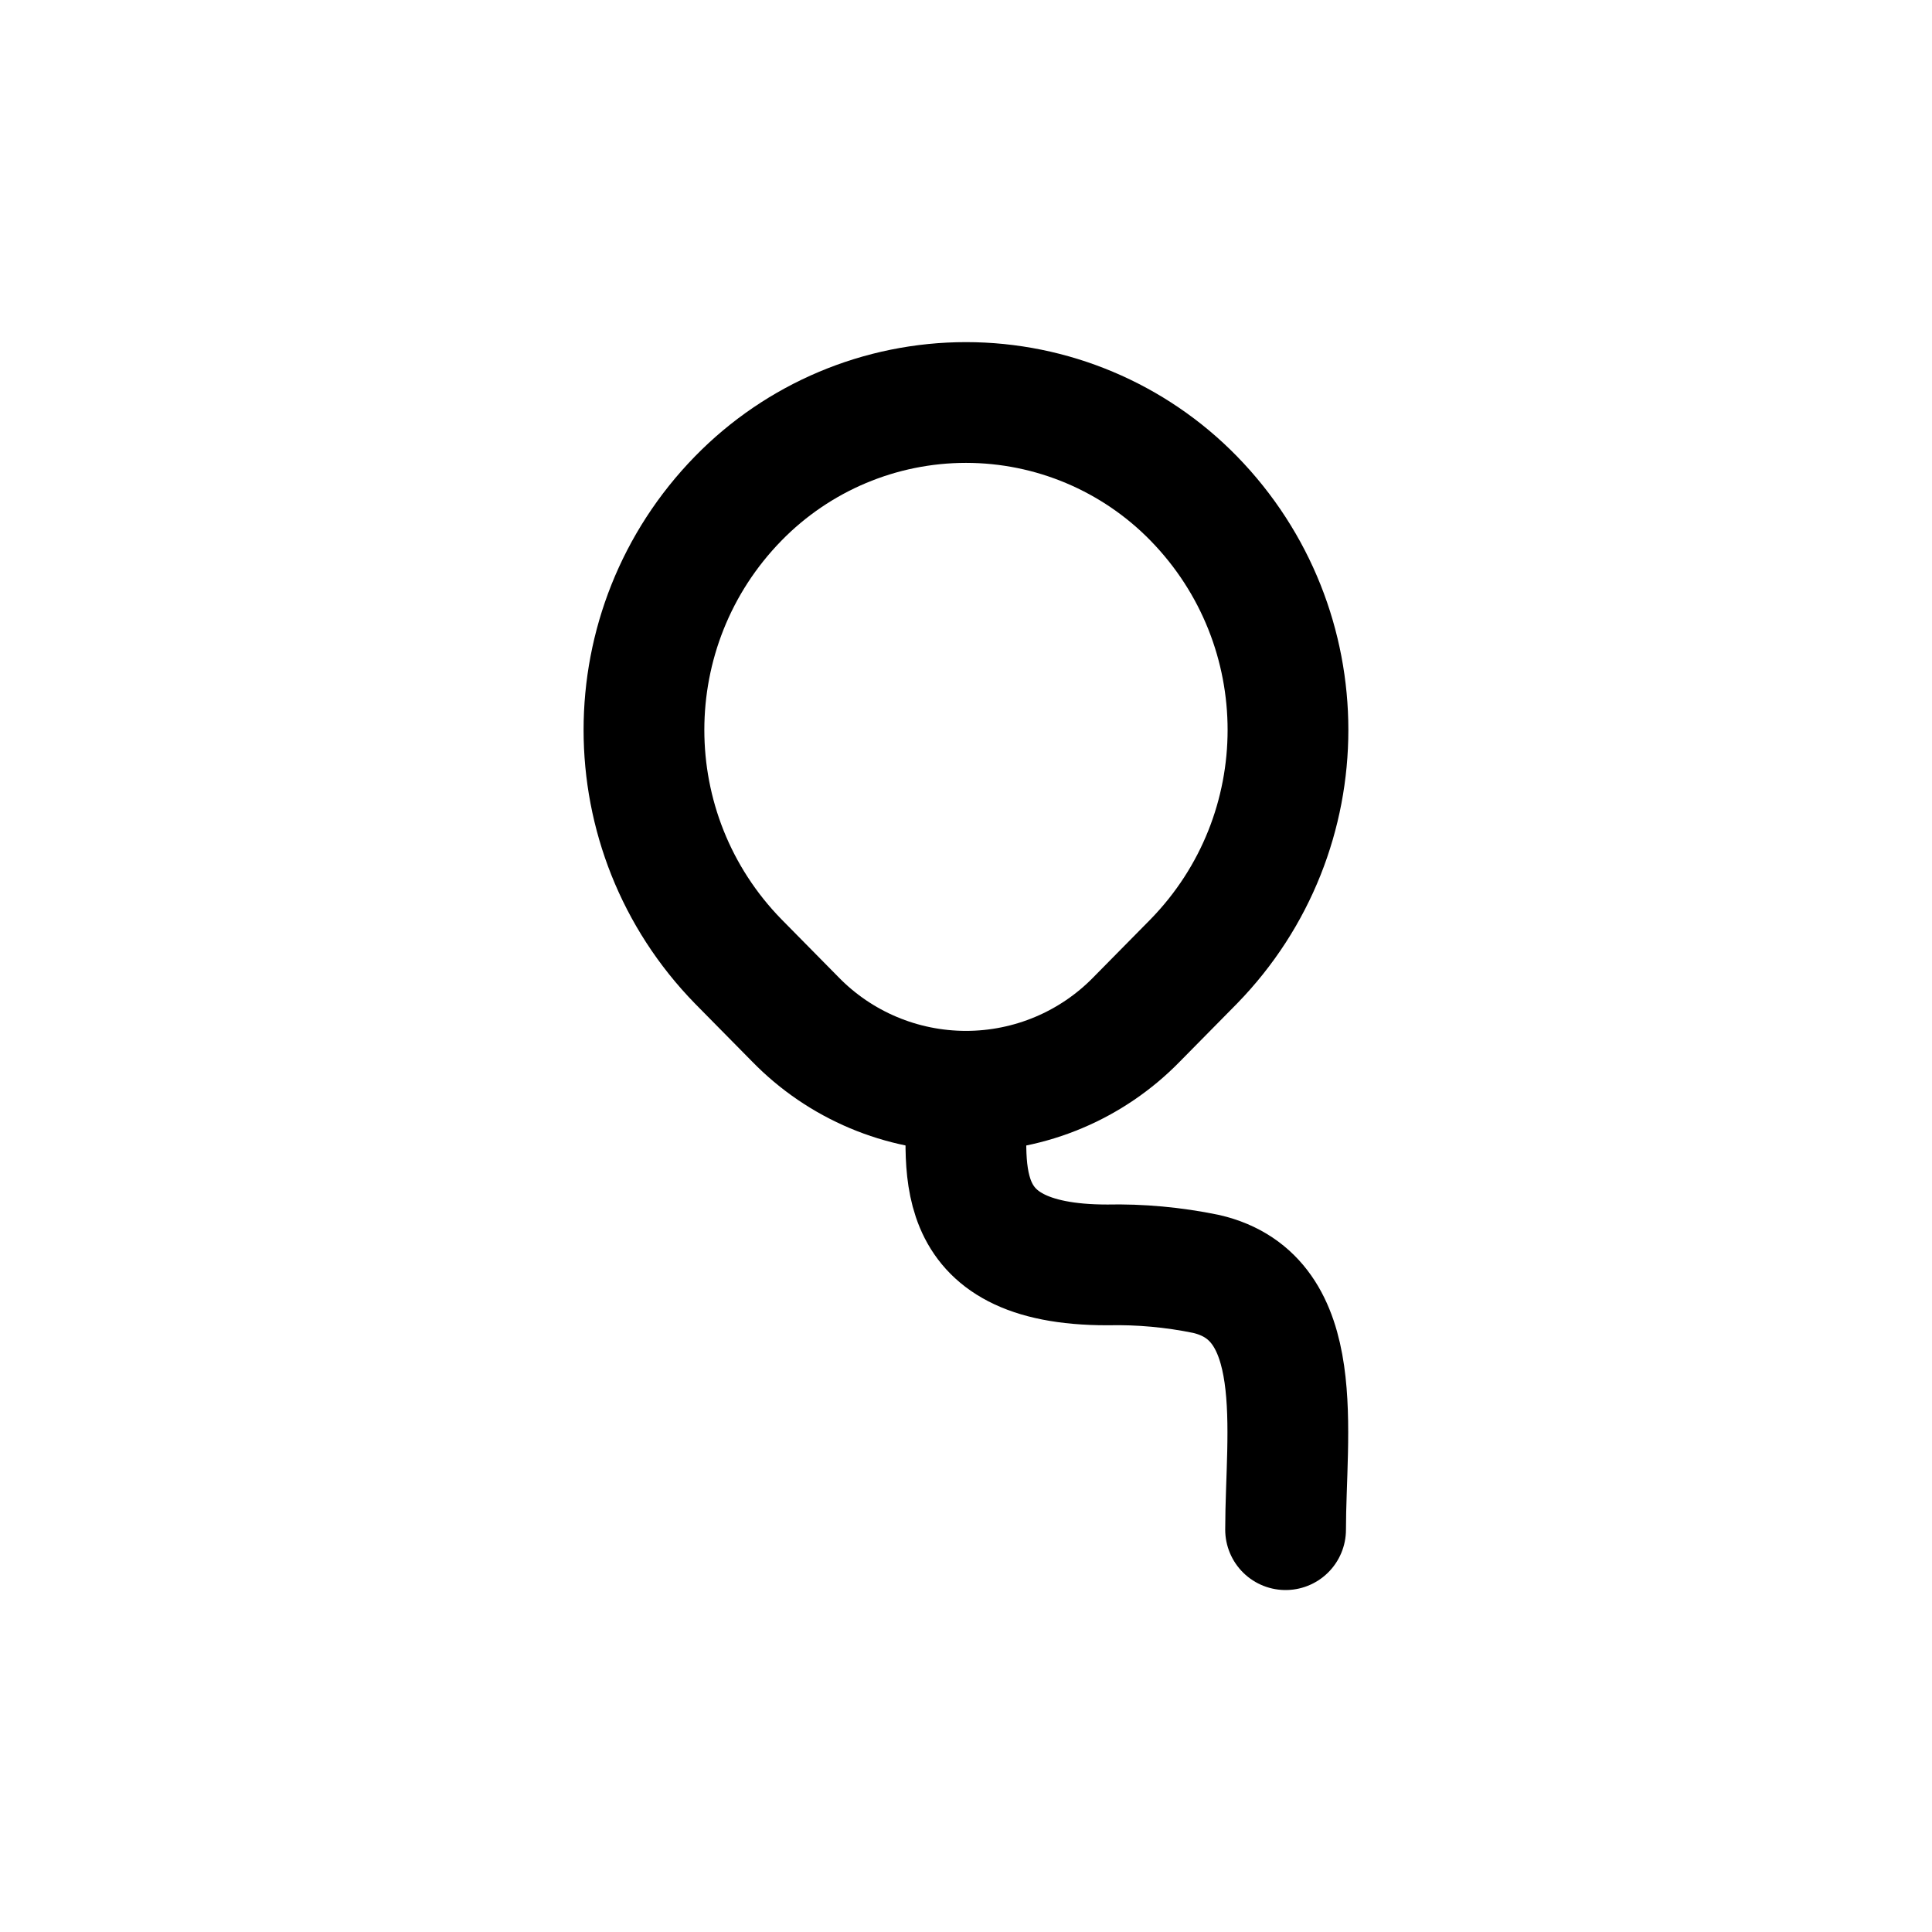
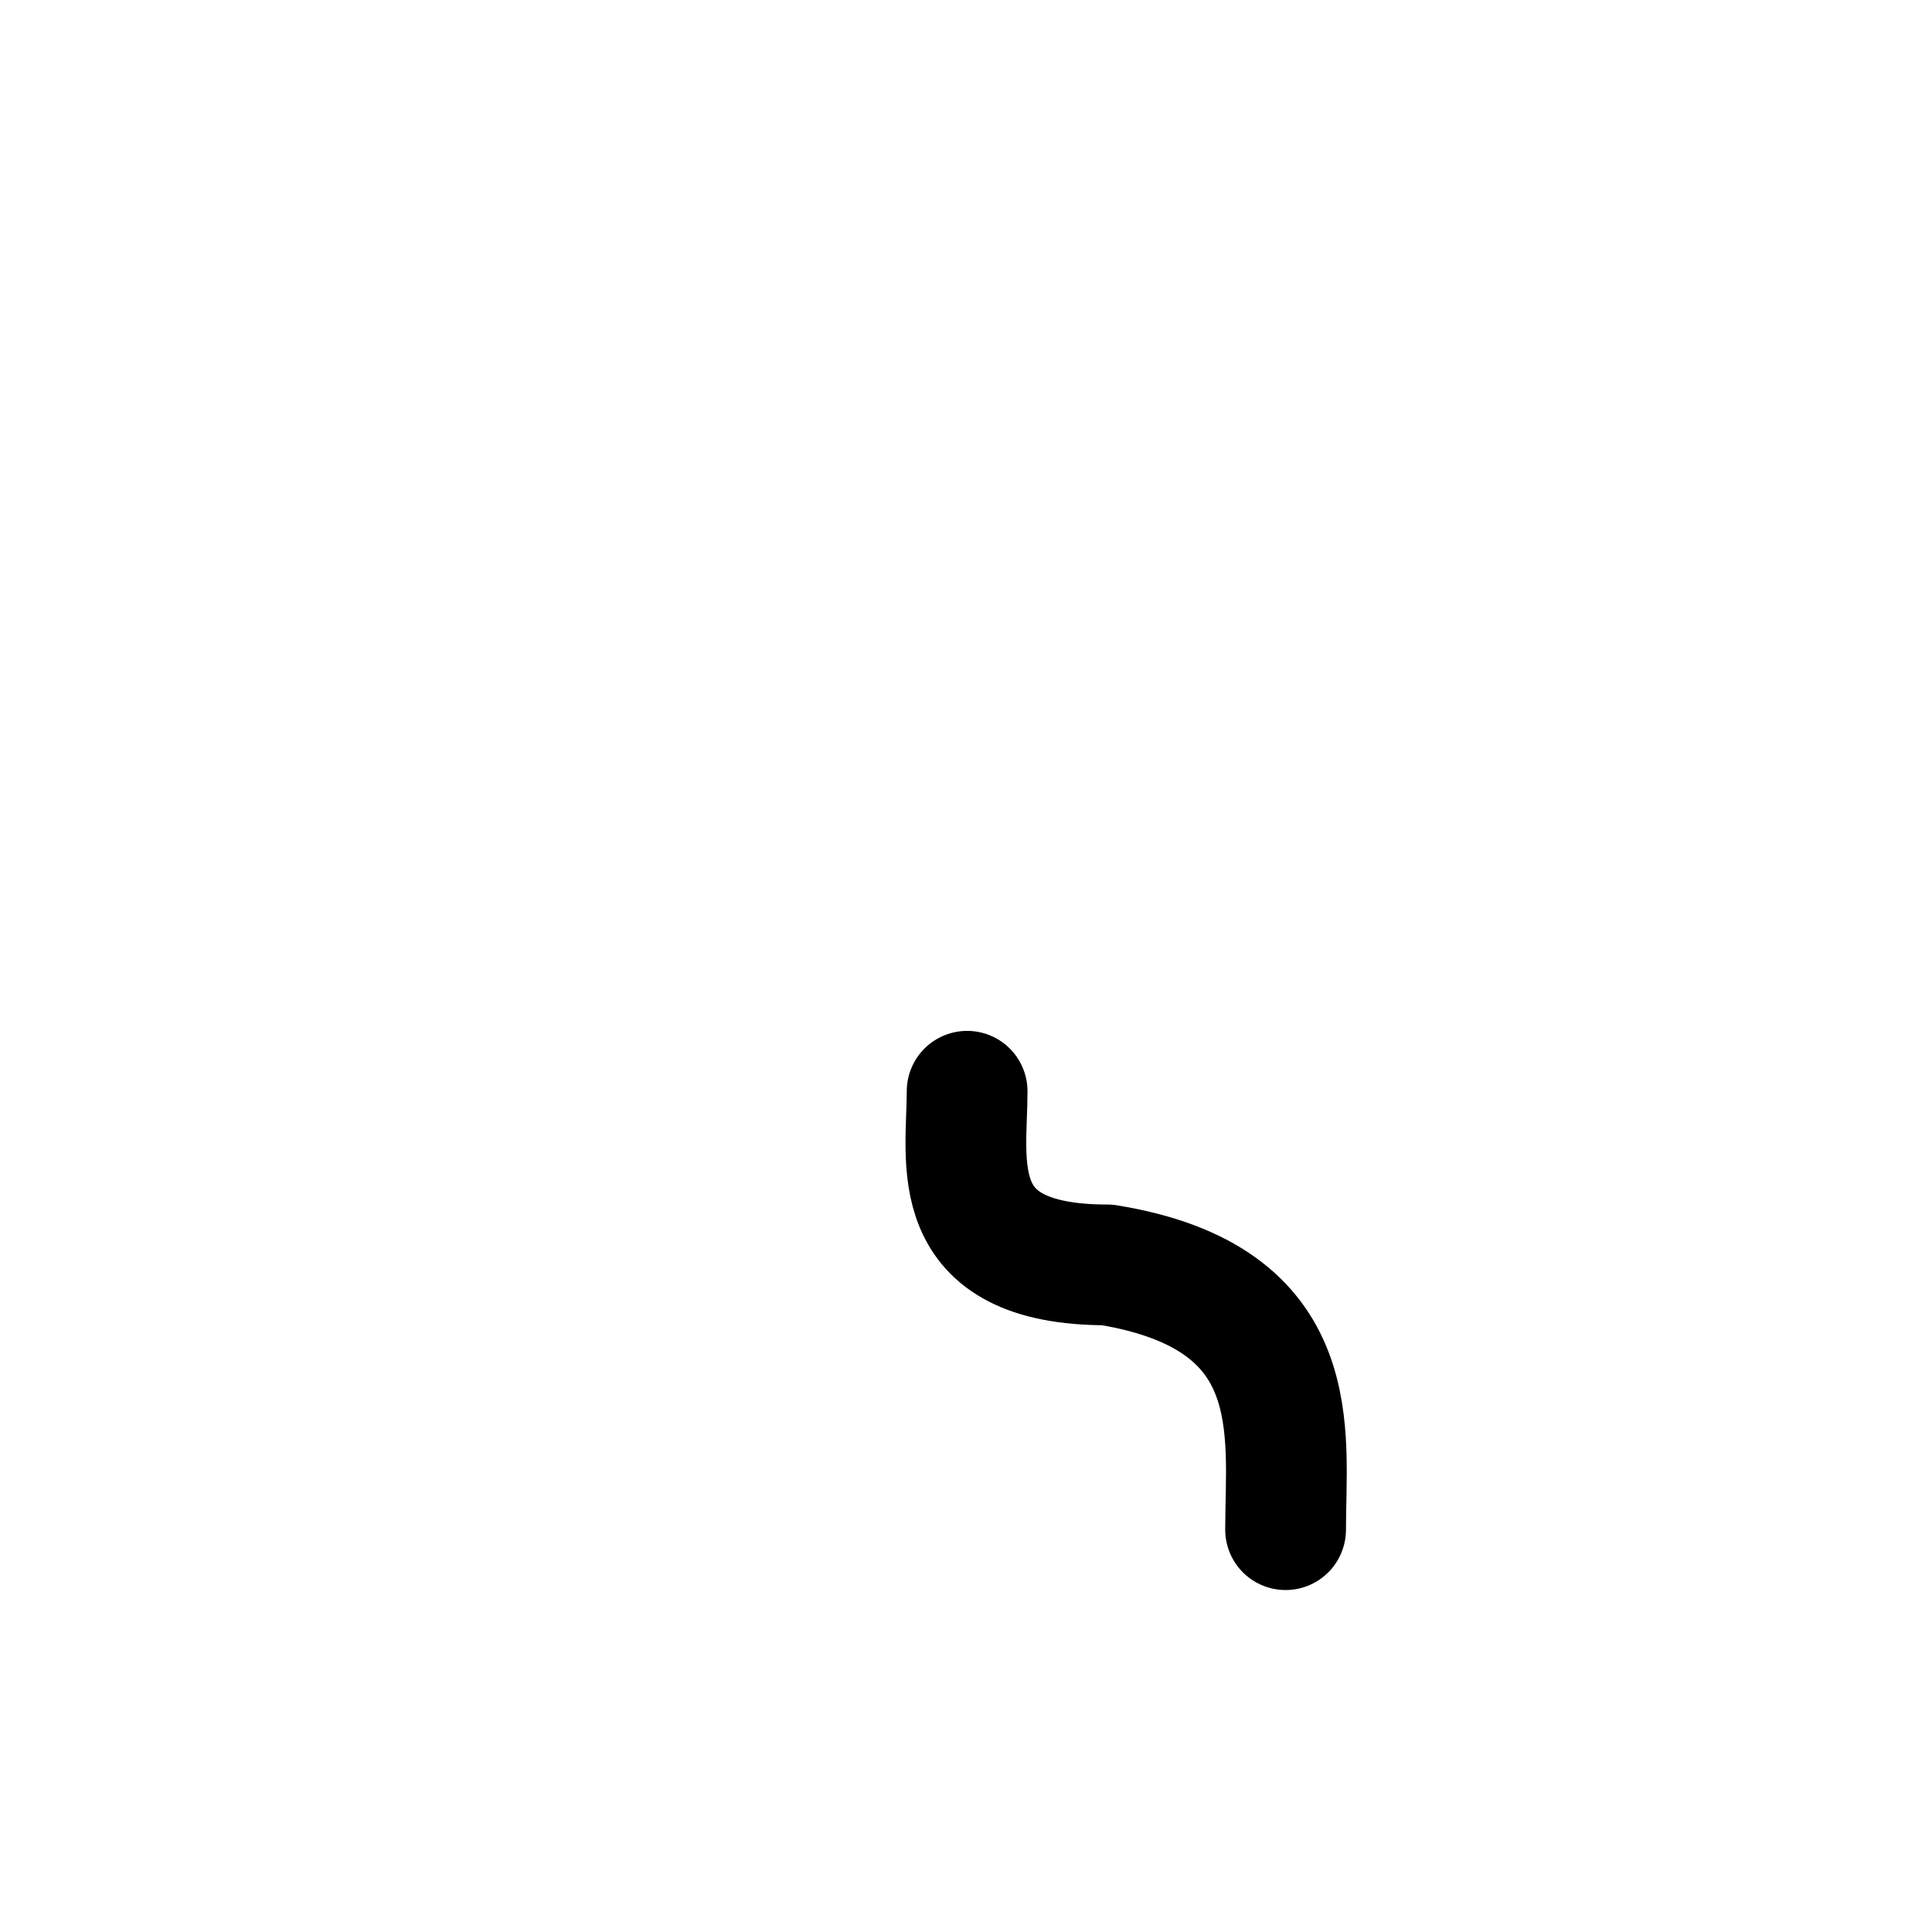
<svg xmlns="http://www.w3.org/2000/svg" width="800px" height="800px" viewBox="0 0 24 24" fill="none">
-   <path fill-rule="evenodd" clip-rule="evenodd" d="M9.171 6.192C9.915 5.43 10.935 5 12 5C13.065 5 14.085 5.43 14.829 6.192C16.39 7.791 16.39 10.344 14.829 11.944L14.121 12.662C13.564 13.234 12.799 13.556 12 13.556C11.201 13.556 10.436 13.234 9.879 12.662L9.171 11.944C7.609 10.344 7.609 7.791 9.171 6.192V6.192Z" stroke="#000000" stroke-width="1.5" stroke-linecap="round" stroke-linejoin="round" />
-   <path d="M12.014 13.556C12.014 14.431 11.714 15.713 13.754 15.713C14.166 15.704 14.578 15.742 14.982 15.825C16.258 16.119 15.97 17.794 15.97 19.002" stroke="#000000" stroke-width="1.5" stroke-linecap="round" stroke-linejoin="round" />
+   <path d="M12.014 13.556C12.014 14.431 11.714 15.713 13.754 15.713C16.258 16.119 15.97 17.794 15.97 19.002" stroke="#000000" stroke-width="1.5" stroke-linecap="round" stroke-linejoin="round" />
</svg>